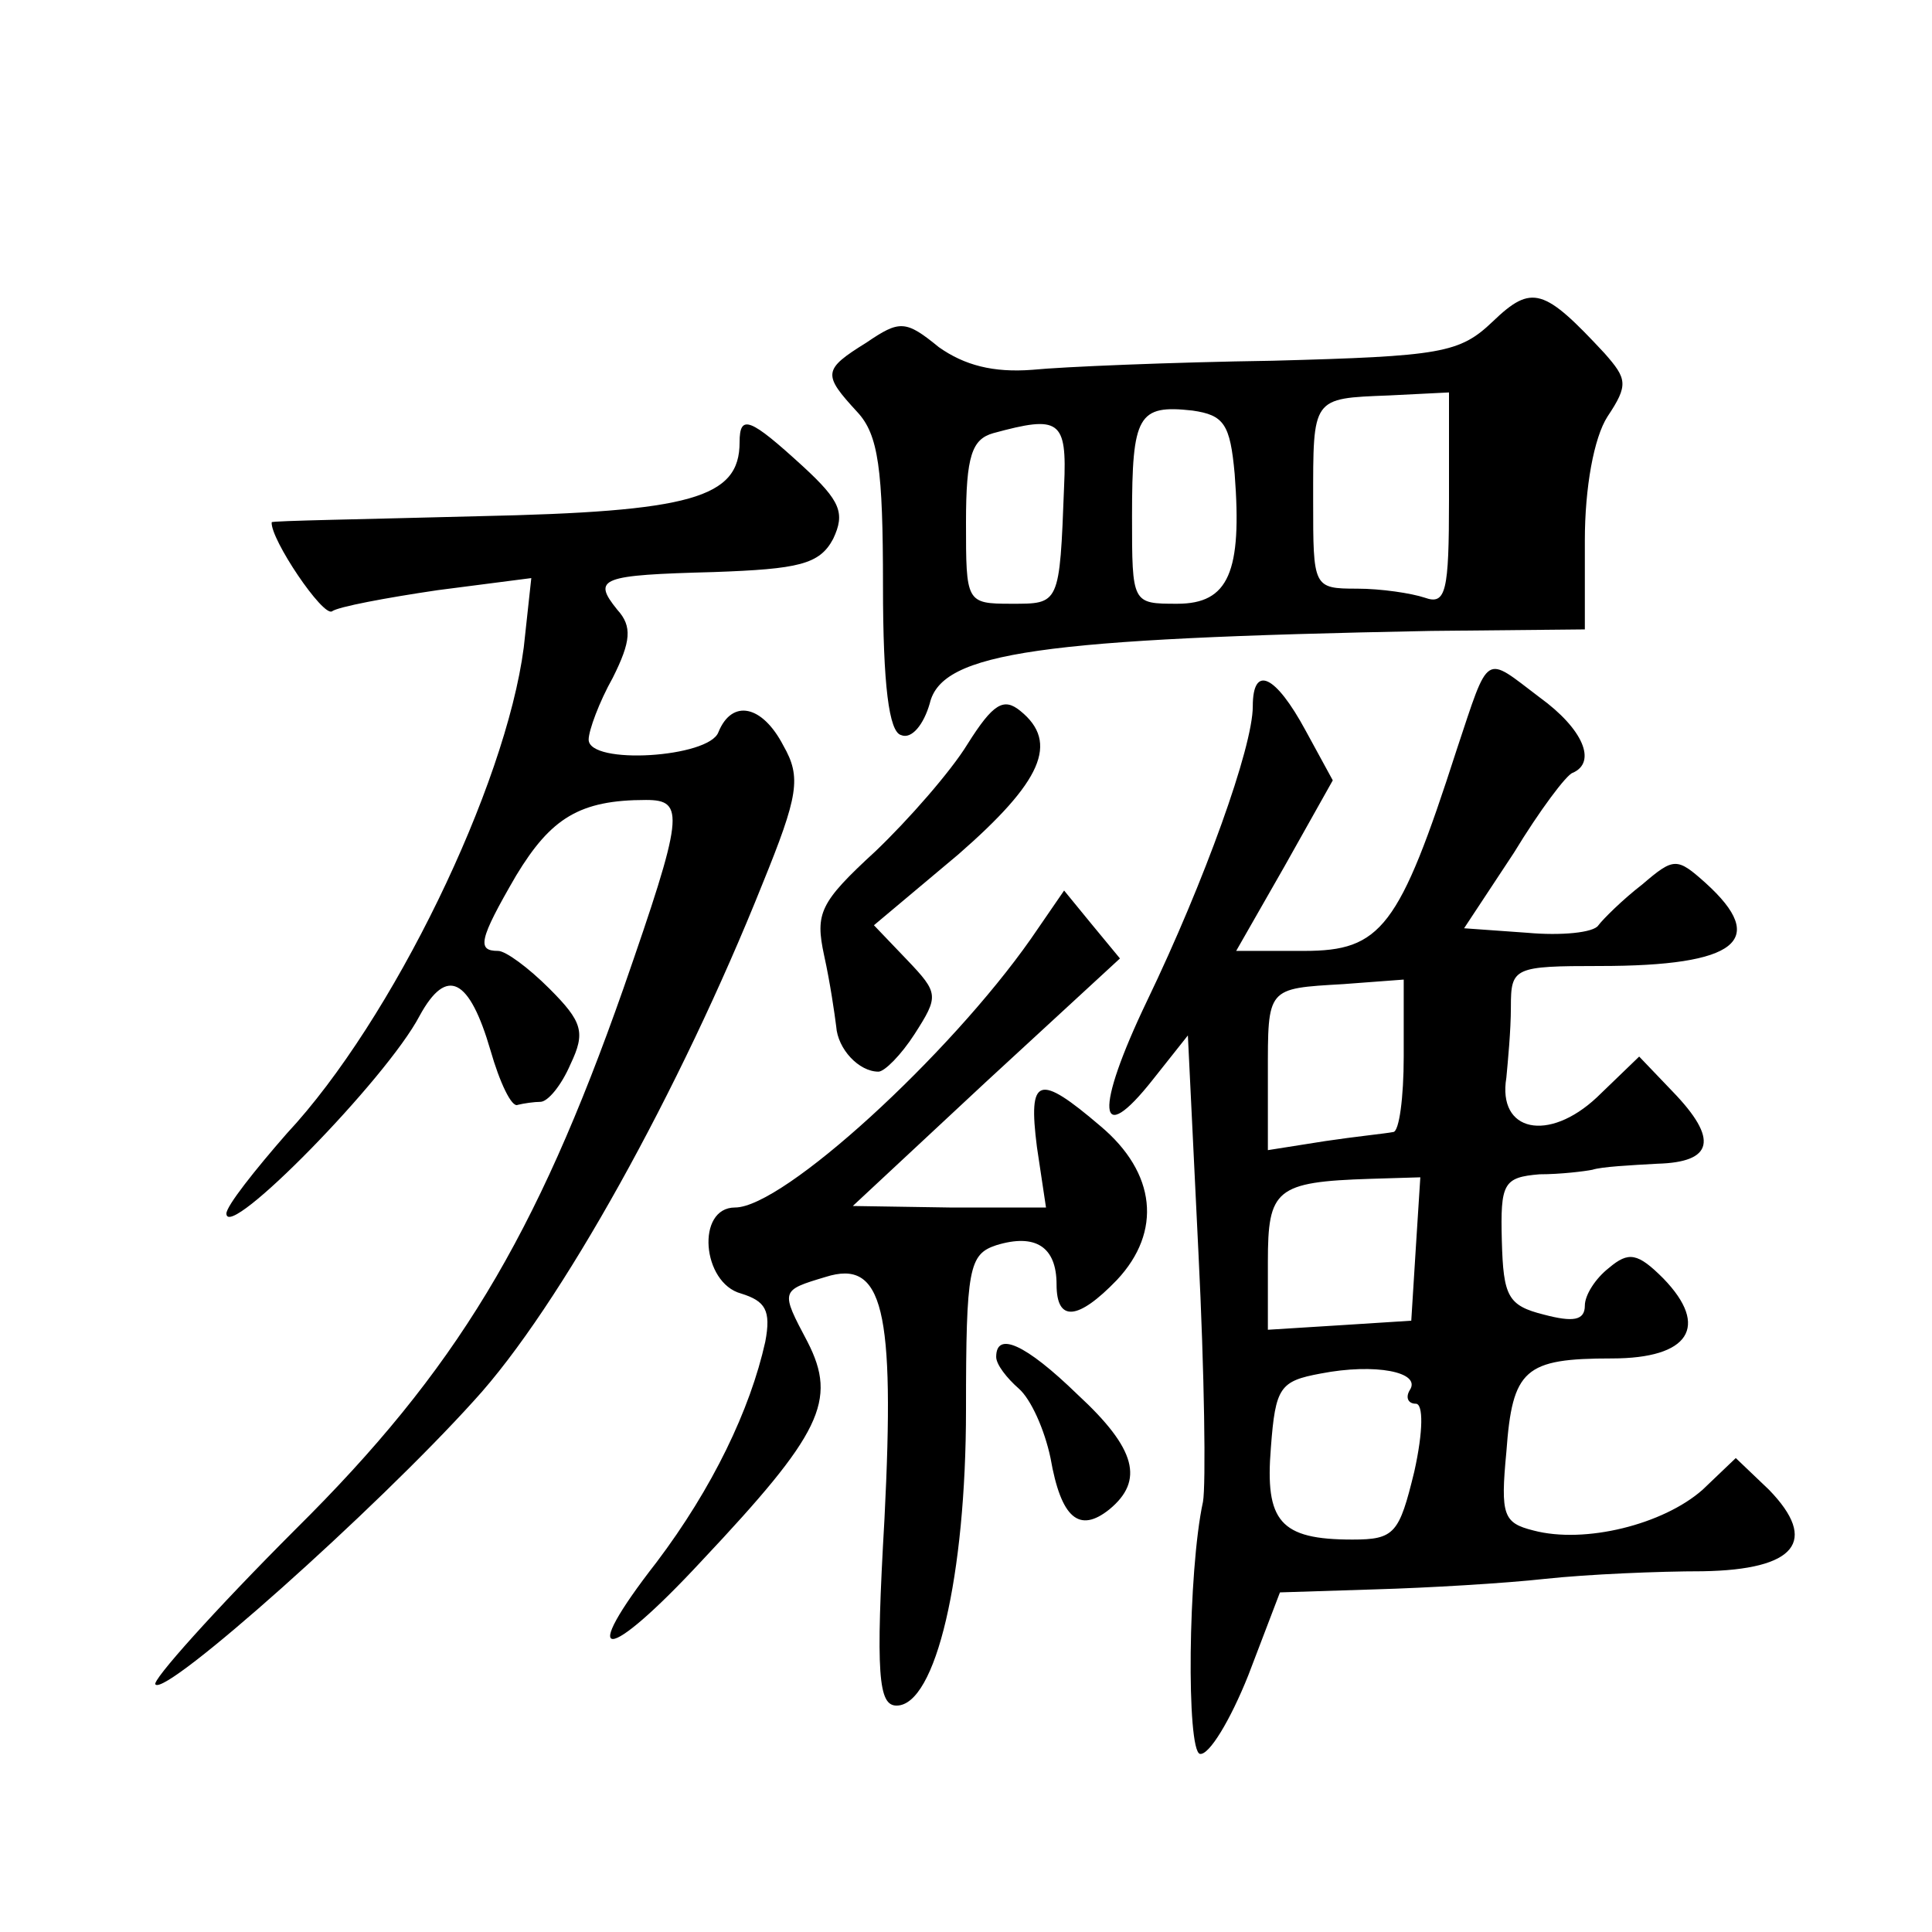
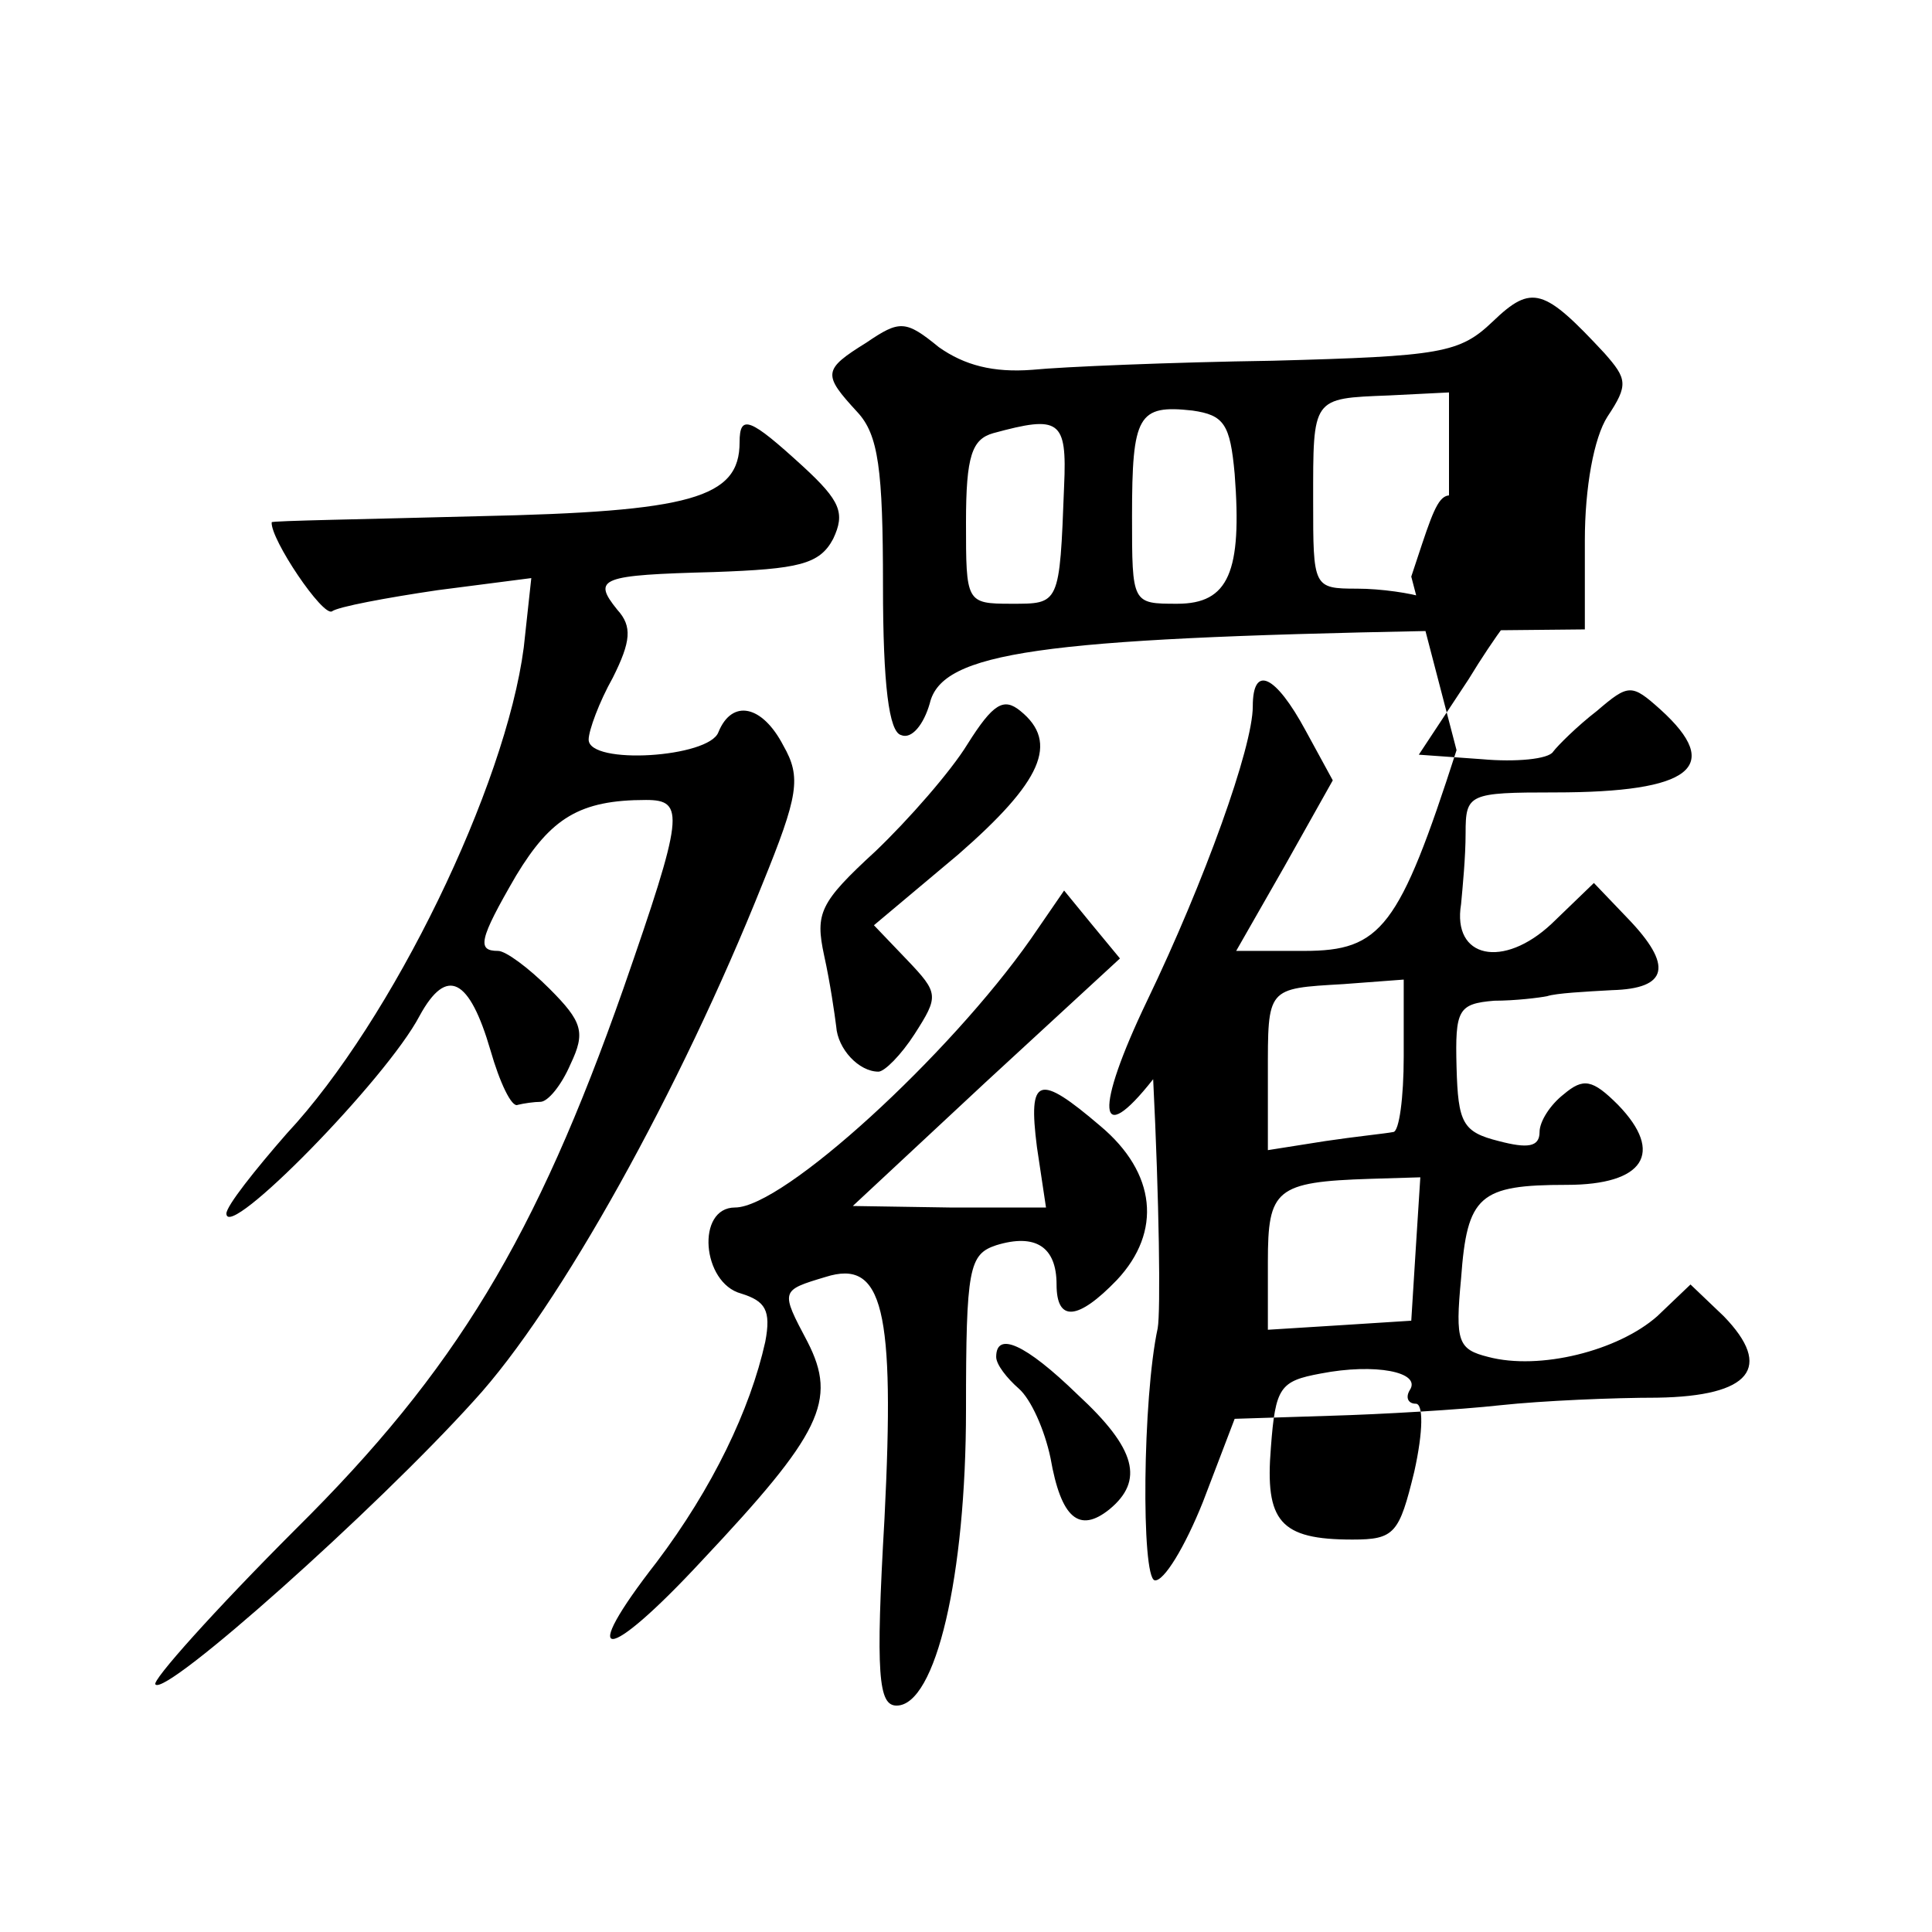
<svg xmlns="http://www.w3.org/2000/svg" version="1.0" width="128pt" height="128pt" viewBox="0 0 128 128" preserveAspectRatio="xMidYMid meet">
  <g transform="translate(0,128) scale(0.1,-0.1)" fill="#0" stroke="none">
-     <path d="M989 1067 c-22 -21 -34 -23 -146 -26 -67 -1 -139 -4 -159 -6 -26 -2 -45 3 -62 15 -22 18 -26 18 -48 3 -29 -18 -29 -21 -6 -46 14 -15 17 -38 17 -115 0 -66 4 -97 12 -99 7 -3 15 7 19 21 8 34 73 43 332 48 l102 1 0 59 c0 35 6 68 15 82 14 21 13 25 -2 42 -40 43 -48 46 -74 21z m-29 -118 c0 -61 -2 -70 -16 -65 -9 3 -29 6 -45 6 -29 0 -29 1 -29 58 0 69 -1 68 50 70 l40 2 0 -71z m-142 17 c5 -65 -4 -86 -38 -86 -30 0 -30 0 -30 58 0 67 4 74 40 70 21 -3 25 -9 28 -42z m-113 -8 c-3 -79 -3 -78 -35 -78 -30 0 -30 1 -30 54 0 44 4 55 18 59 44 12 49 9 47 -35z M490 987 c0 -37 -32 -46 -173 -49 -75 -2 -137 -3 -137 -4 -1 -11 34 -63 40 -59 4 3 36 9 70 14 l62 8 -5 -46 c-12 -92 -87 -247 -157 -322 -21 -24 -40 -48 -40 -53 0 -19 106 89 128 131 18 33 33 25 47 -23 6 -21 14 -38 18 -36 4 1 11 2 15 2 5 0 14 11 20 25 10 21 8 28 -14 50 -14 14 -29 25 -34 25 -14 0 -13 7 12 50 23 38 42 50 86 50 26 0 25 -10 -15 -125 -58 -165 -111 -253 -217 -358 -54 -54 -96 -101 -93 -103 7 -8 146 116 211 188 57 62 137 207 191 342 24 59 26 71 14 92 -14 27 -34 31 -43 9 -6 -17 -86 -22 -86 -5 0 6 7 25 16 41 12 24 13 34 3 45 -17 21 -11 23 64 25 56 2 70 5 79 22 8 17 5 25 -20 48 -35 32 -42 35 -42 16z M965 783 c-38 -118 -50 -133 -101 -133 l-45 0 32 56 32 57 -18 33 c-20 37 -35 44 -35 16 0 -27 -32 -116 -70 -195 -35 -73 -33 -99 4 -52 l23 29 7 -144 c4 -80 5 -154 3 -165 -10 -46 -11 -165 -2 -167 6 -1 20 22 32 52 l21 55 63 2 c35 1 86 4 113 7 28 3 75 5 104 5 62 1 77 20 44 54 l-22 21 -22 -21 c-26 -23 -78 -36 -112 -27 -20 5 -22 10 -18 52 4 55 12 62 70 62 51 0 65 21 34 53 -17 17 -23 18 -36 7 -9 -7 -16 -18 -16 -25 0 -10 -8 -11 -27 -6 -24 6 -27 12 -28 49 -1 38 1 42 25 44 14 0 30 2 35 3 6 2 25 3 43 4 37 1 41 16 10 48 l-22 23 -28 -27 c-32 -30 -66 -23 -60 13 1 11 3 31 3 47 0 26 2 27 59 27 91 0 112 17 70 55 -19 17 -21 17 -42 -1 -13 -10 -26 -23 -29 -27 -3 -5 -25 -7 -47 -5 l-42 3 33 50 c17 28 35 52 39 53 16 7 7 29 -22 50 -37 28 -33 31 -55 -35z m-35 -203 c0 -27 -3 -50 -7 -50 -5 -1 -25 -3 -45 -6 l-38 -6 0 50 c0 58 -1 57 50 60 l40 3 0 -51z m8 -127 l-3 -48 -47 -3 -48 -3 0 45 c0 48 5 53 68 55 l33 1 -3 -47z m-4 -94 c-3 -5 -1 -9 4 -9 5 0 5 -18 -1 -45 -10 -41 -13 -45 -41 -45 -48 0 -58 12 -54 61 3 40 6 44 33 49 36 7 67 1 59 -11z M641 787 c-11 -18 -39 -50 -61 -71 -37 -34 -40 -41 -34 -69 4 -18 7 -39 8 -47 1 -15 15 -30 28 -30 4 0 15 11 24 25 16 25 16 27 -5 49 l-22 23 56 47 c55 48 67 74 41 95 -11 9 -18 5 -35 -22z M683 658 c-54 -77 -164 -178 -196 -178 -26 0 -22 -50 4 -57 16 -5 20 -11 16 -32 -10 -45 -35 -97 -72 -146 -53 -68 -34 -68 30 1 79 84 90 106 70 145 -18 34 -18 34 12 43 38 12 46 -21 39 -160 -6 -104 -4 -124 8 -124 26 0 46 86 46 196 0 94 2 103 20 109 26 8 40 -1 40 -26 0 -25 14 -24 40 3 30 32 26 71 -11 102 -41 35 -48 33 -42 -14 l6 -40 -64 0 -64 1 88 82 89 82 -19 23 -18 22 -22 -32z M660 381 c0 -5 7 -14 15 -21 8 -7 17 -27 21 -46 7 -40 19 -50 39 -34 23 19 18 40 -21 76 -35 34 -54 42 -54 25z" />
+     <path d="M989 1067 c-22 -21 -34 -23 -146 -26 -67 -1 -139 -4 -159 -6 -26 -2 -45 3 -62 15 -22 18 -26 18 -48 3 -29 -18 -29 -21 -6 -46 14 -15 17 -38 17 -115 0 -66 4 -97 12 -99 7 -3 15 7 19 21 8 34 73 43 332 48 l102 1 0 59 c0 35 6 68 15 82 14 21 13 25 -2 42 -40 43 -48 46 -74 21z m-29 -118 c0 -61 -2 -70 -16 -65 -9 3 -29 6 -45 6 -29 0 -29 1 -29 58 0 69 -1 68 50 70 l40 2 0 -71z m-142 17 c5 -65 -4 -86 -38 -86 -30 0 -30 0 -30 58 0 67 4 74 40 70 21 -3 25 -9 28 -42z m-113 -8 c-3 -79 -3 -78 -35 -78 -30 0 -30 1 -30 54 0 44 4 55 18 59 44 12 49 9 47 -35z M490 987 c0 -37 -32 -46 -173 -49 -75 -2 -137 -3 -137 -4 -1 -11 34 -63 40 -59 4 3 36 9 70 14 l62 8 -5 -46 c-12 -92 -87 -247 -157 -322 -21 -24 -40 -48 -40 -53 0 -19 106 89 128 131 18 33 33 25 47 -23 6 -21 14 -38 18 -36 4 1 11 2 15 2 5 0 14 11 20 25 10 21 8 28 -14 50 -14 14 -29 25 -34 25 -14 0 -13 7 12 50 23 38 42 50 86 50 26 0 25 -10 -15 -125 -58 -165 -111 -253 -217 -358 -54 -54 -96 -101 -93 -103 7 -8 146 116 211 188 57 62 137 207 191 342 24 59 26 71 14 92 -14 27 -34 31 -43 9 -6 -17 -86 -22 -86 -5 0 6 7 25 16 41 12 24 13 34 3 45 -17 21 -11 23 64 25 56 2 70 5 79 22 8 17 5 25 -20 48 -35 32 -42 35 -42 16z M965 783 c-38 -118 -50 -133 -101 -133 l-45 0 32 56 32 57 -18 33 c-20 37 -35 44 -35 16 0 -27 -32 -116 -70 -195 -35 -73 -33 -99 4 -52 c4 -80 5 -154 3 -165 -10 -46 -11 -165 -2 -167 6 -1 20 22 32 52 l21 55 63 2 c35 1 86 4 113 7 28 3 75 5 104 5 62 1 77 20 44 54 l-22 21 -22 -21 c-26 -23 -78 -36 -112 -27 -20 5 -22 10 -18 52 4 55 12 62 70 62 51 0 65 21 34 53 -17 17 -23 18 -36 7 -9 -7 -16 -18 -16 -25 0 -10 -8 -11 -27 -6 -24 6 -27 12 -28 49 -1 38 1 42 25 44 14 0 30 2 35 3 6 2 25 3 43 4 37 1 41 16 10 48 l-22 23 -28 -27 c-32 -30 -66 -23 -60 13 1 11 3 31 3 47 0 26 2 27 59 27 91 0 112 17 70 55 -19 17 -21 17 -42 -1 -13 -10 -26 -23 -29 -27 -3 -5 -25 -7 -47 -5 l-42 3 33 50 c17 28 35 52 39 53 16 7 7 29 -22 50 -37 28 -33 31 -55 -35z m-35 -203 c0 -27 -3 -50 -7 -50 -5 -1 -25 -3 -45 -6 l-38 -6 0 50 c0 58 -1 57 50 60 l40 3 0 -51z m8 -127 l-3 -48 -47 -3 -48 -3 0 45 c0 48 5 53 68 55 l33 1 -3 -47z m-4 -94 c-3 -5 -1 -9 4 -9 5 0 5 -18 -1 -45 -10 -41 -13 -45 -41 -45 -48 0 -58 12 -54 61 3 40 6 44 33 49 36 7 67 1 59 -11z M641 787 c-11 -18 -39 -50 -61 -71 -37 -34 -40 -41 -34 -69 4 -18 7 -39 8 -47 1 -15 15 -30 28 -30 4 0 15 11 24 25 16 25 16 27 -5 49 l-22 23 56 47 c55 48 67 74 41 95 -11 9 -18 5 -35 -22z M683 658 c-54 -77 -164 -178 -196 -178 -26 0 -22 -50 4 -57 16 -5 20 -11 16 -32 -10 -45 -35 -97 -72 -146 -53 -68 -34 -68 30 1 79 84 90 106 70 145 -18 34 -18 34 12 43 38 12 46 -21 39 -160 -6 -104 -4 -124 8 -124 26 0 46 86 46 196 0 94 2 103 20 109 26 8 40 -1 40 -26 0 -25 14 -24 40 3 30 32 26 71 -11 102 -41 35 -48 33 -42 -14 l6 -40 -64 0 -64 1 88 82 89 82 -19 23 -18 22 -22 -32z M660 381 c0 -5 7 -14 15 -21 8 -7 17 -27 21 -46 7 -40 19 -50 39 -34 23 19 18 40 -21 76 -35 34 -54 42 -54 25z" />
  </g>
</svg>